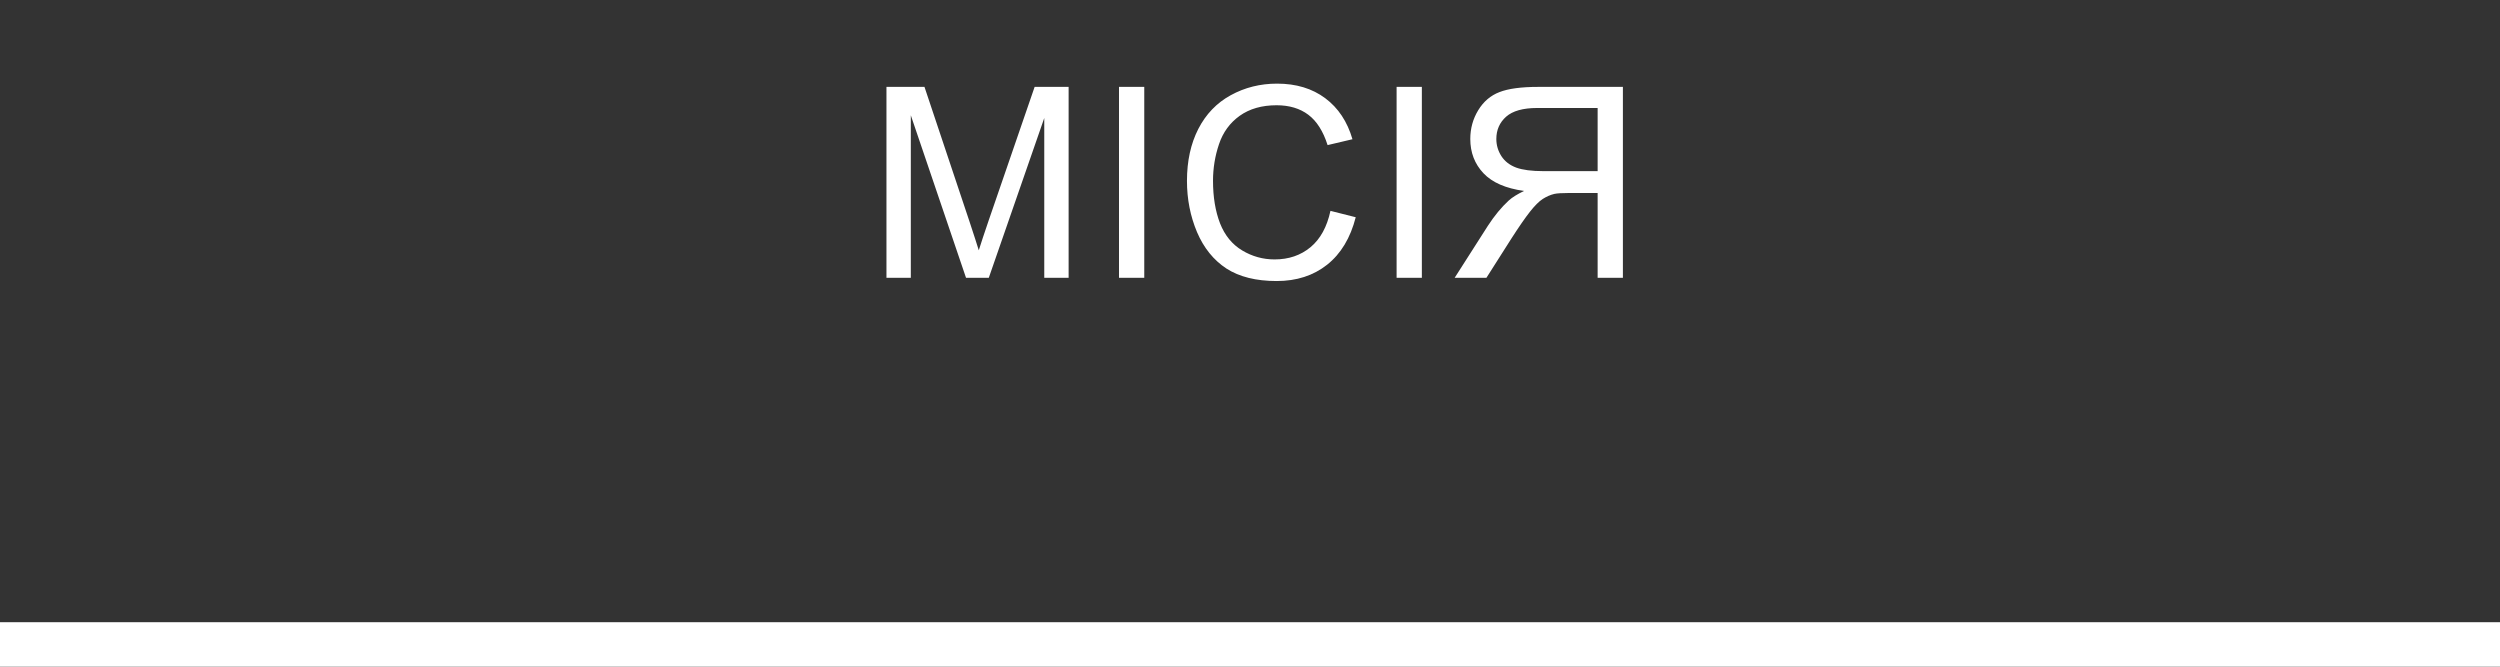
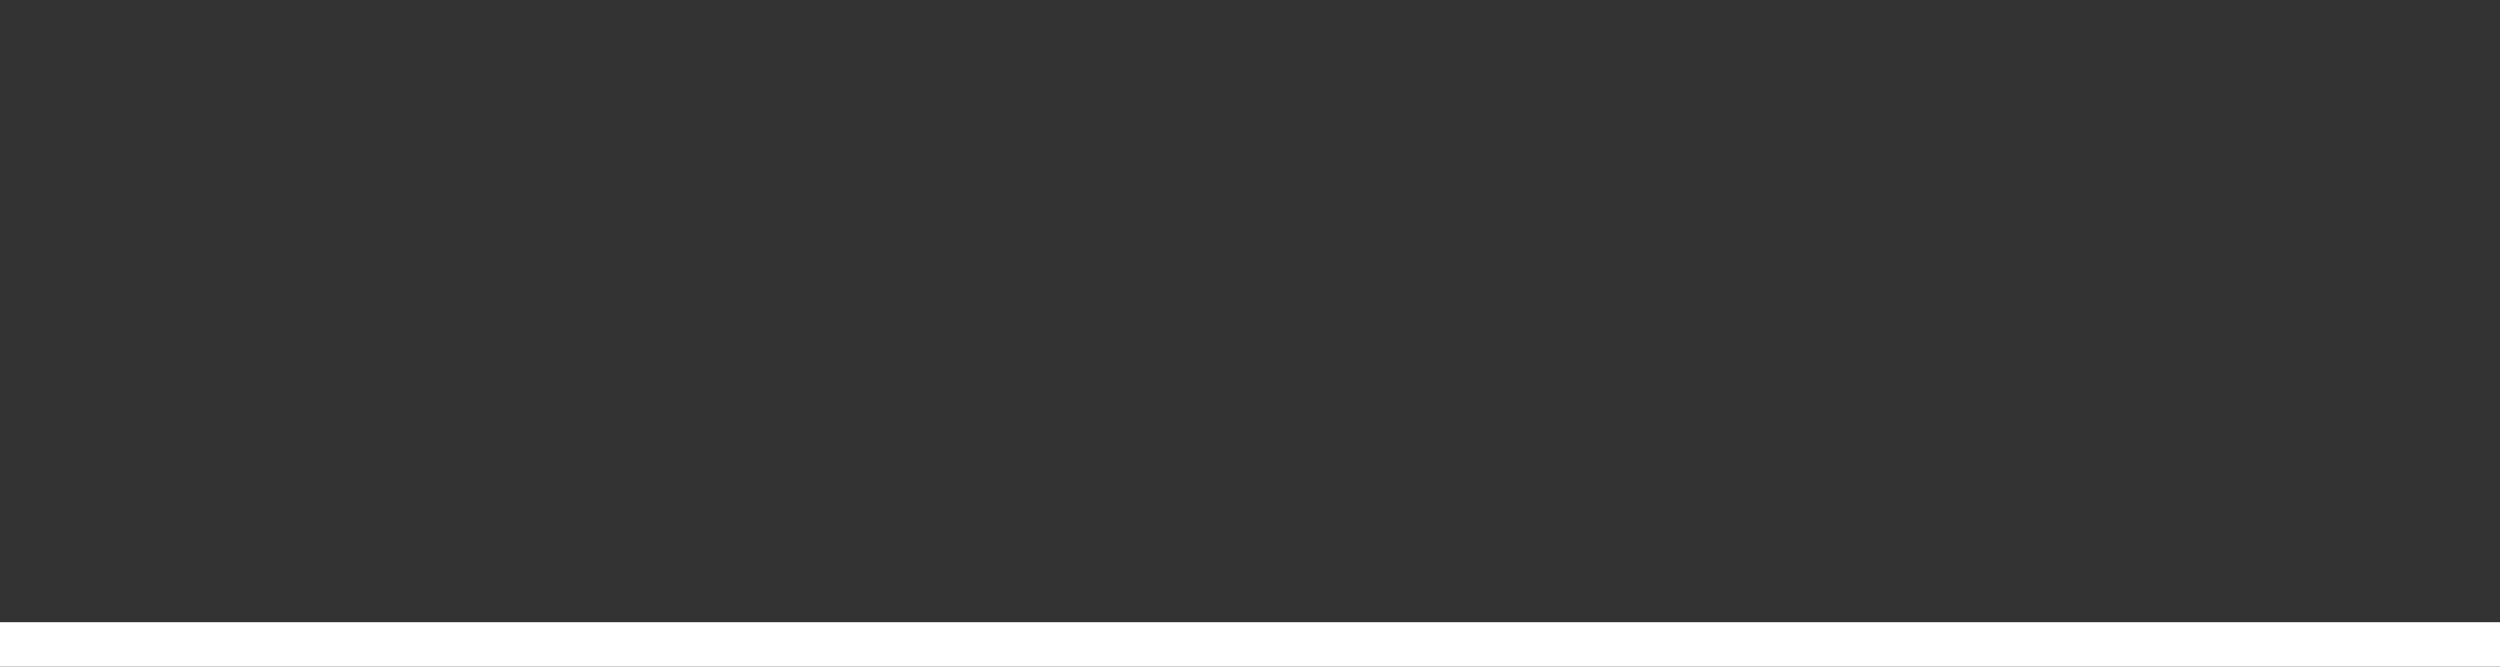
<svg xmlns="http://www.w3.org/2000/svg" width="225" height="60" viewBox="0 0 225 60" fill="none">
  <rect x="0" y="0" width="225" height="60" fill="#333333" stroke="none" />
-   <path d="M79.781 25V7.82H83.203L87.269 19.984C87.644 21.117 87.918 21.965 88.09 22.527C88.285 21.902 88.59 20.984 89.004 19.773L93.117 7.82H96.176V25H93.984V10.621L88.992 25H86.941L81.973 10.375V25H79.781ZM100.71 25V7.82H102.984V25H100.71ZM119.741 18.977L122.015 19.551C121.538 21.418 120.679 22.844 119.437 23.828C118.202 24.805 116.69 25.293 114.901 25.293C113.05 25.293 111.542 24.918 110.378 24.168C109.222 23.41 108.339 22.316 107.73 20.887C107.128 19.457 106.827 17.922 106.827 16.281C106.827 14.492 107.167 12.934 107.847 11.605C108.534 10.27 109.507 9.258 110.765 8.57C112.03 7.875 113.421 7.527 114.937 7.527C116.655 7.527 118.101 7.965 119.272 8.84C120.444 9.715 121.261 10.945 121.722 12.531L119.483 13.059C119.085 11.809 118.507 10.898 117.749 10.328C116.991 9.758 116.038 9.473 114.89 9.473C113.569 9.473 112.464 9.789 111.573 10.422C110.69 11.055 110.069 11.906 109.71 12.977C109.351 14.039 109.171 15.137 109.171 16.27C109.171 17.73 109.382 19.008 109.804 20.102C110.233 21.188 110.897 22 111.796 22.539C112.694 23.078 113.667 23.348 114.714 23.348C115.987 23.348 117.065 22.98 117.948 22.246C118.831 21.512 119.429 20.422 119.741 18.977ZM125.694 25V7.82H127.967V25H125.694ZM146.061 25H143.787V17.371H141.15C140.565 17.371 140.143 17.398 139.885 17.453C139.533 17.539 139.186 17.691 138.842 17.91C138.506 18.129 138.123 18.512 137.693 19.059C137.264 19.605 136.717 20.395 136.053 21.426L133.779 25H130.92L133.908 20.324C134.502 19.41 135.131 18.648 135.795 18.039C136.107 17.758 136.565 17.473 137.166 17.184C135.518 16.957 134.299 16.426 133.51 15.59C132.721 14.754 132.326 13.727 132.326 12.508C132.326 11.562 132.565 10.699 133.041 9.918C133.518 9.137 134.154 8.594 134.951 8.289C135.748 7.977 136.912 7.82 138.443 7.82H146.061V25ZM143.787 15.402V9.719H138.35C137.076 9.719 136.143 9.98 135.549 10.504C134.963 11.027 134.67 11.695 134.67 12.508C134.67 13.062 134.822 13.578 135.127 14.055C135.432 14.523 135.877 14.867 136.463 15.086C137.049 15.297 137.861 15.402 138.9 15.402H143.787Z" fill="white" />
  <line y1="58" x2="225" y2="58" stroke="white" stroke-width="4" />
</svg>